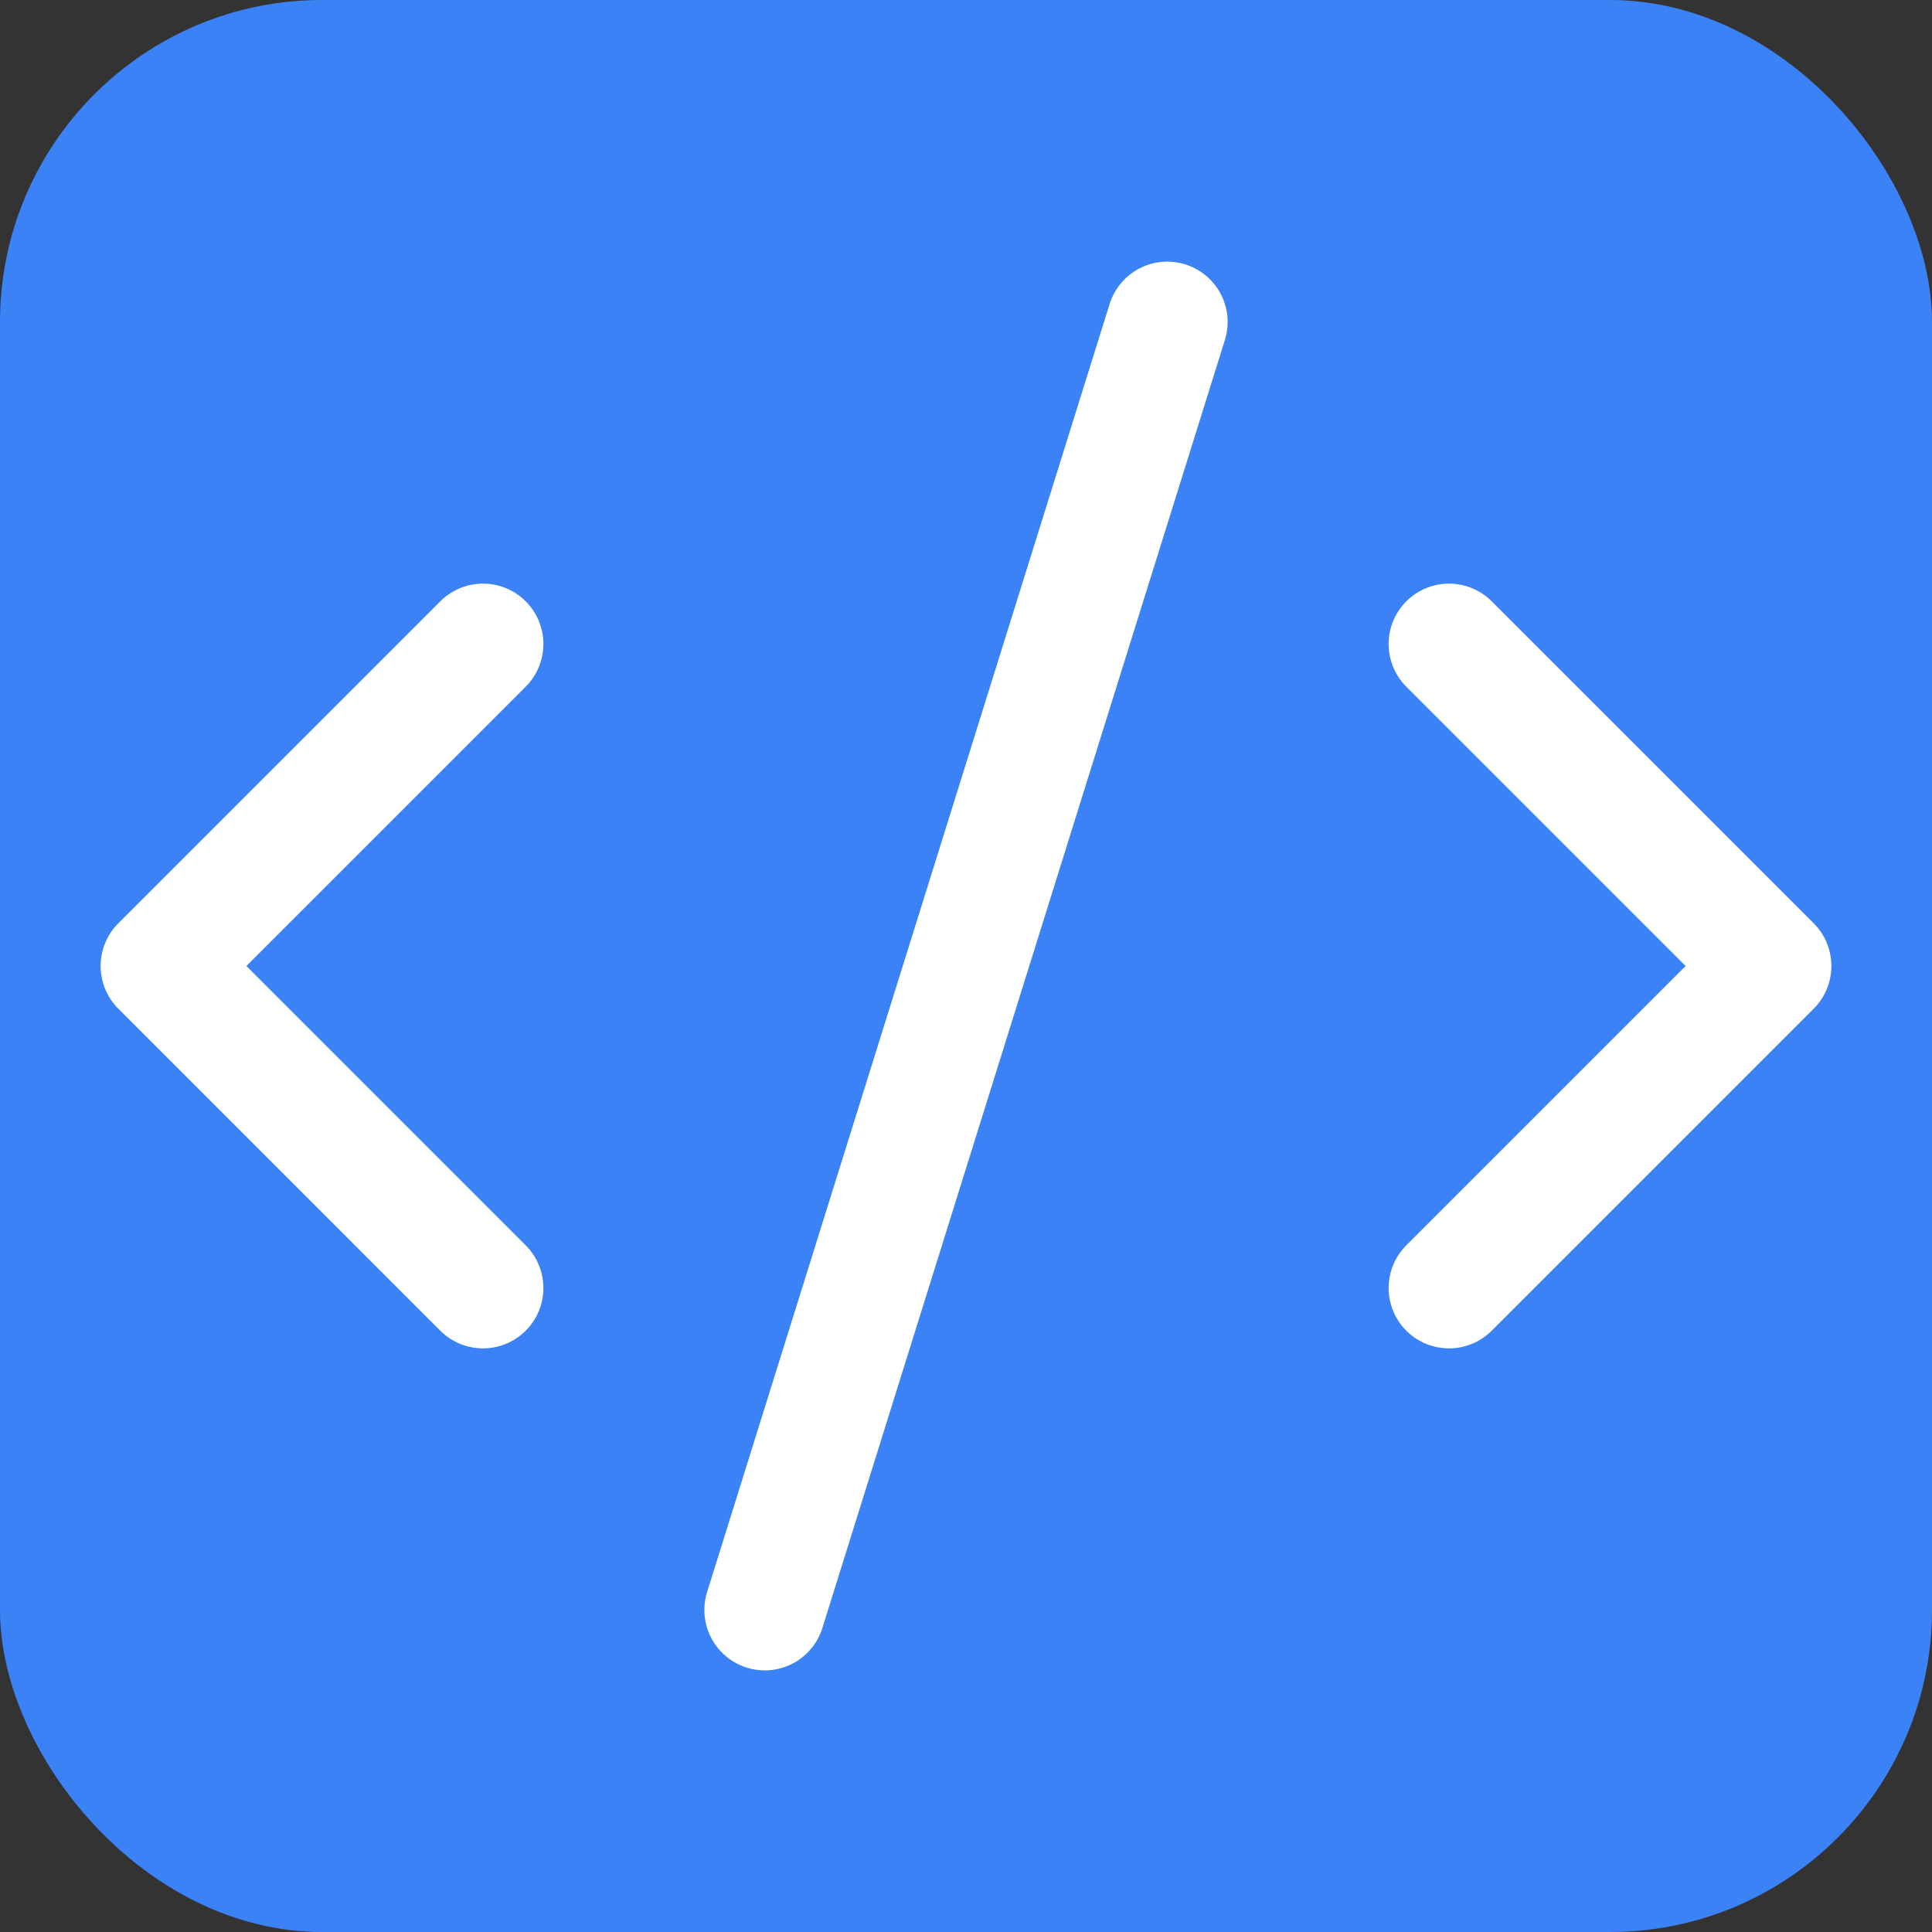
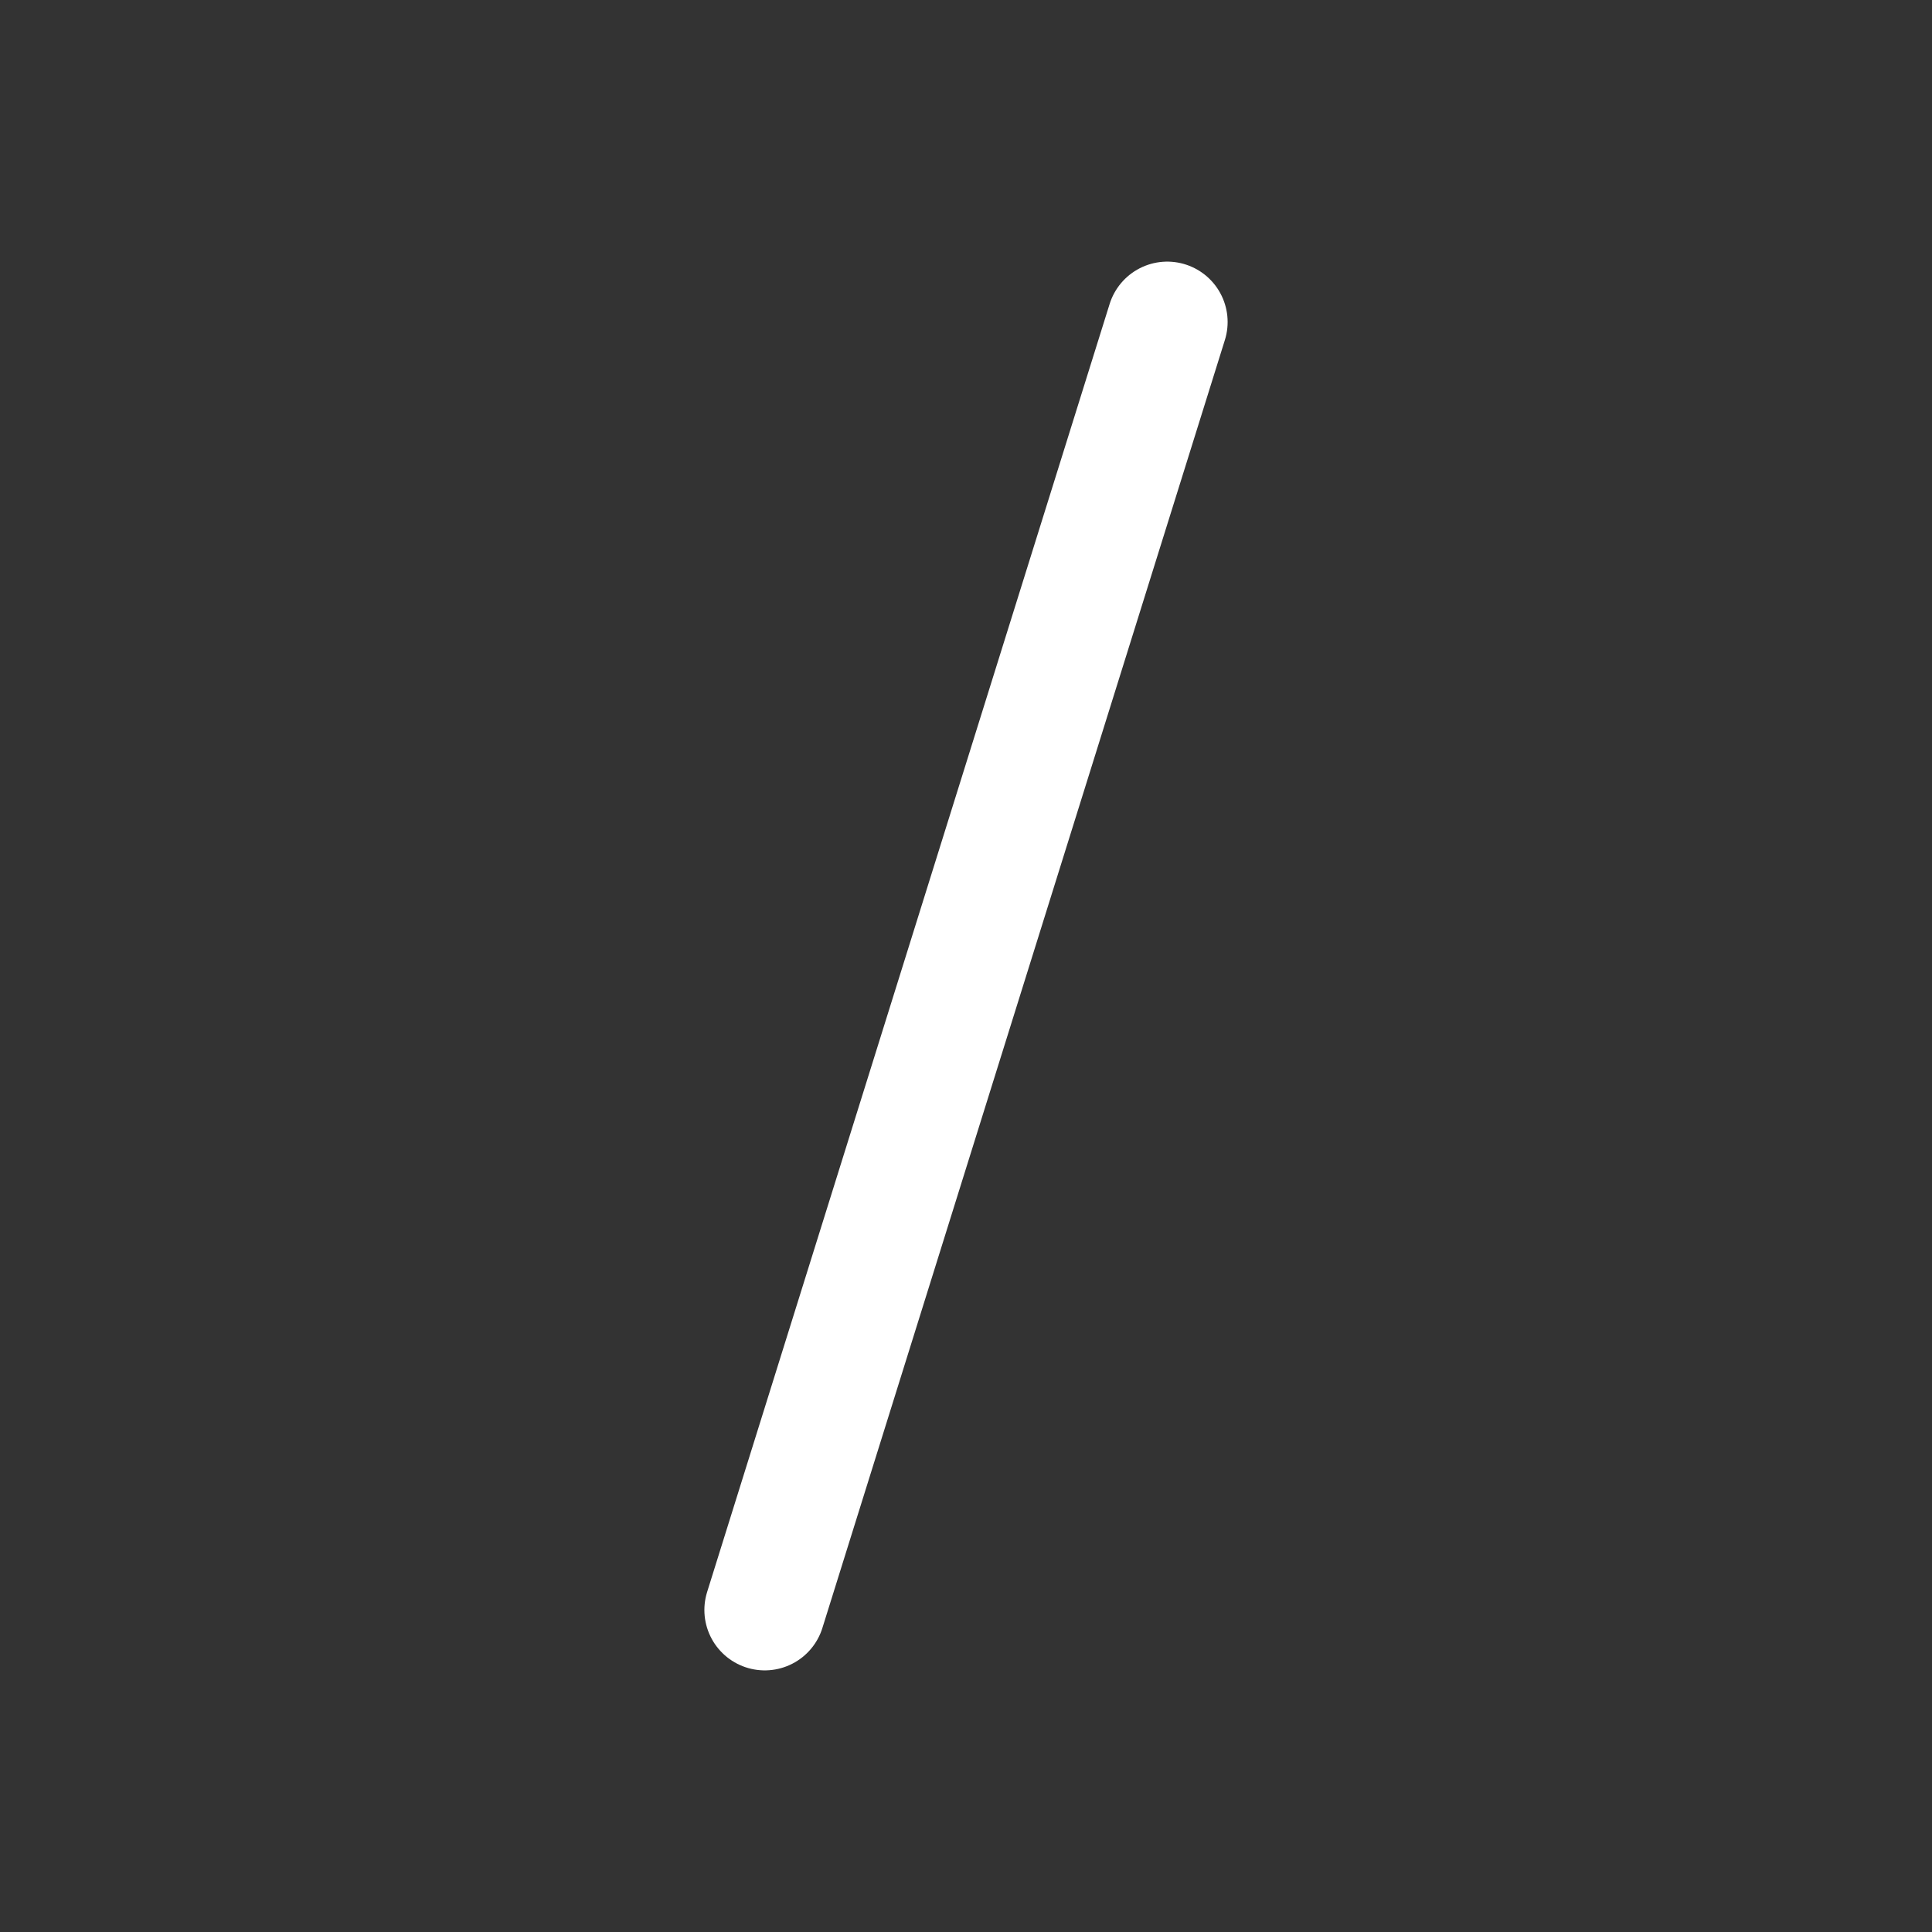
<svg xmlns="http://www.w3.org/2000/svg" width="180" height="180" viewBox="0 0 24 24" fill="none">
  <rect x="0" y="0" width="24" height="24" fill="#333333" stroke="none" />
-   <rect width="24" height="24" fill="#3b82f6" rx="4" />
-   <path d="m18 16 4-4-4-4" stroke="white" stroke-width="1.5" stroke-linecap="round" stroke-linejoin="round" />
-   <path d="m6 8-4 4 4 4" stroke="white" stroke-width="1.5" stroke-linecap="round" stroke-linejoin="round" />
  <path d="m14.5 4-5 16" stroke="white" stroke-width="1.5" stroke-linecap="round" stroke-linejoin="round" />
</svg>